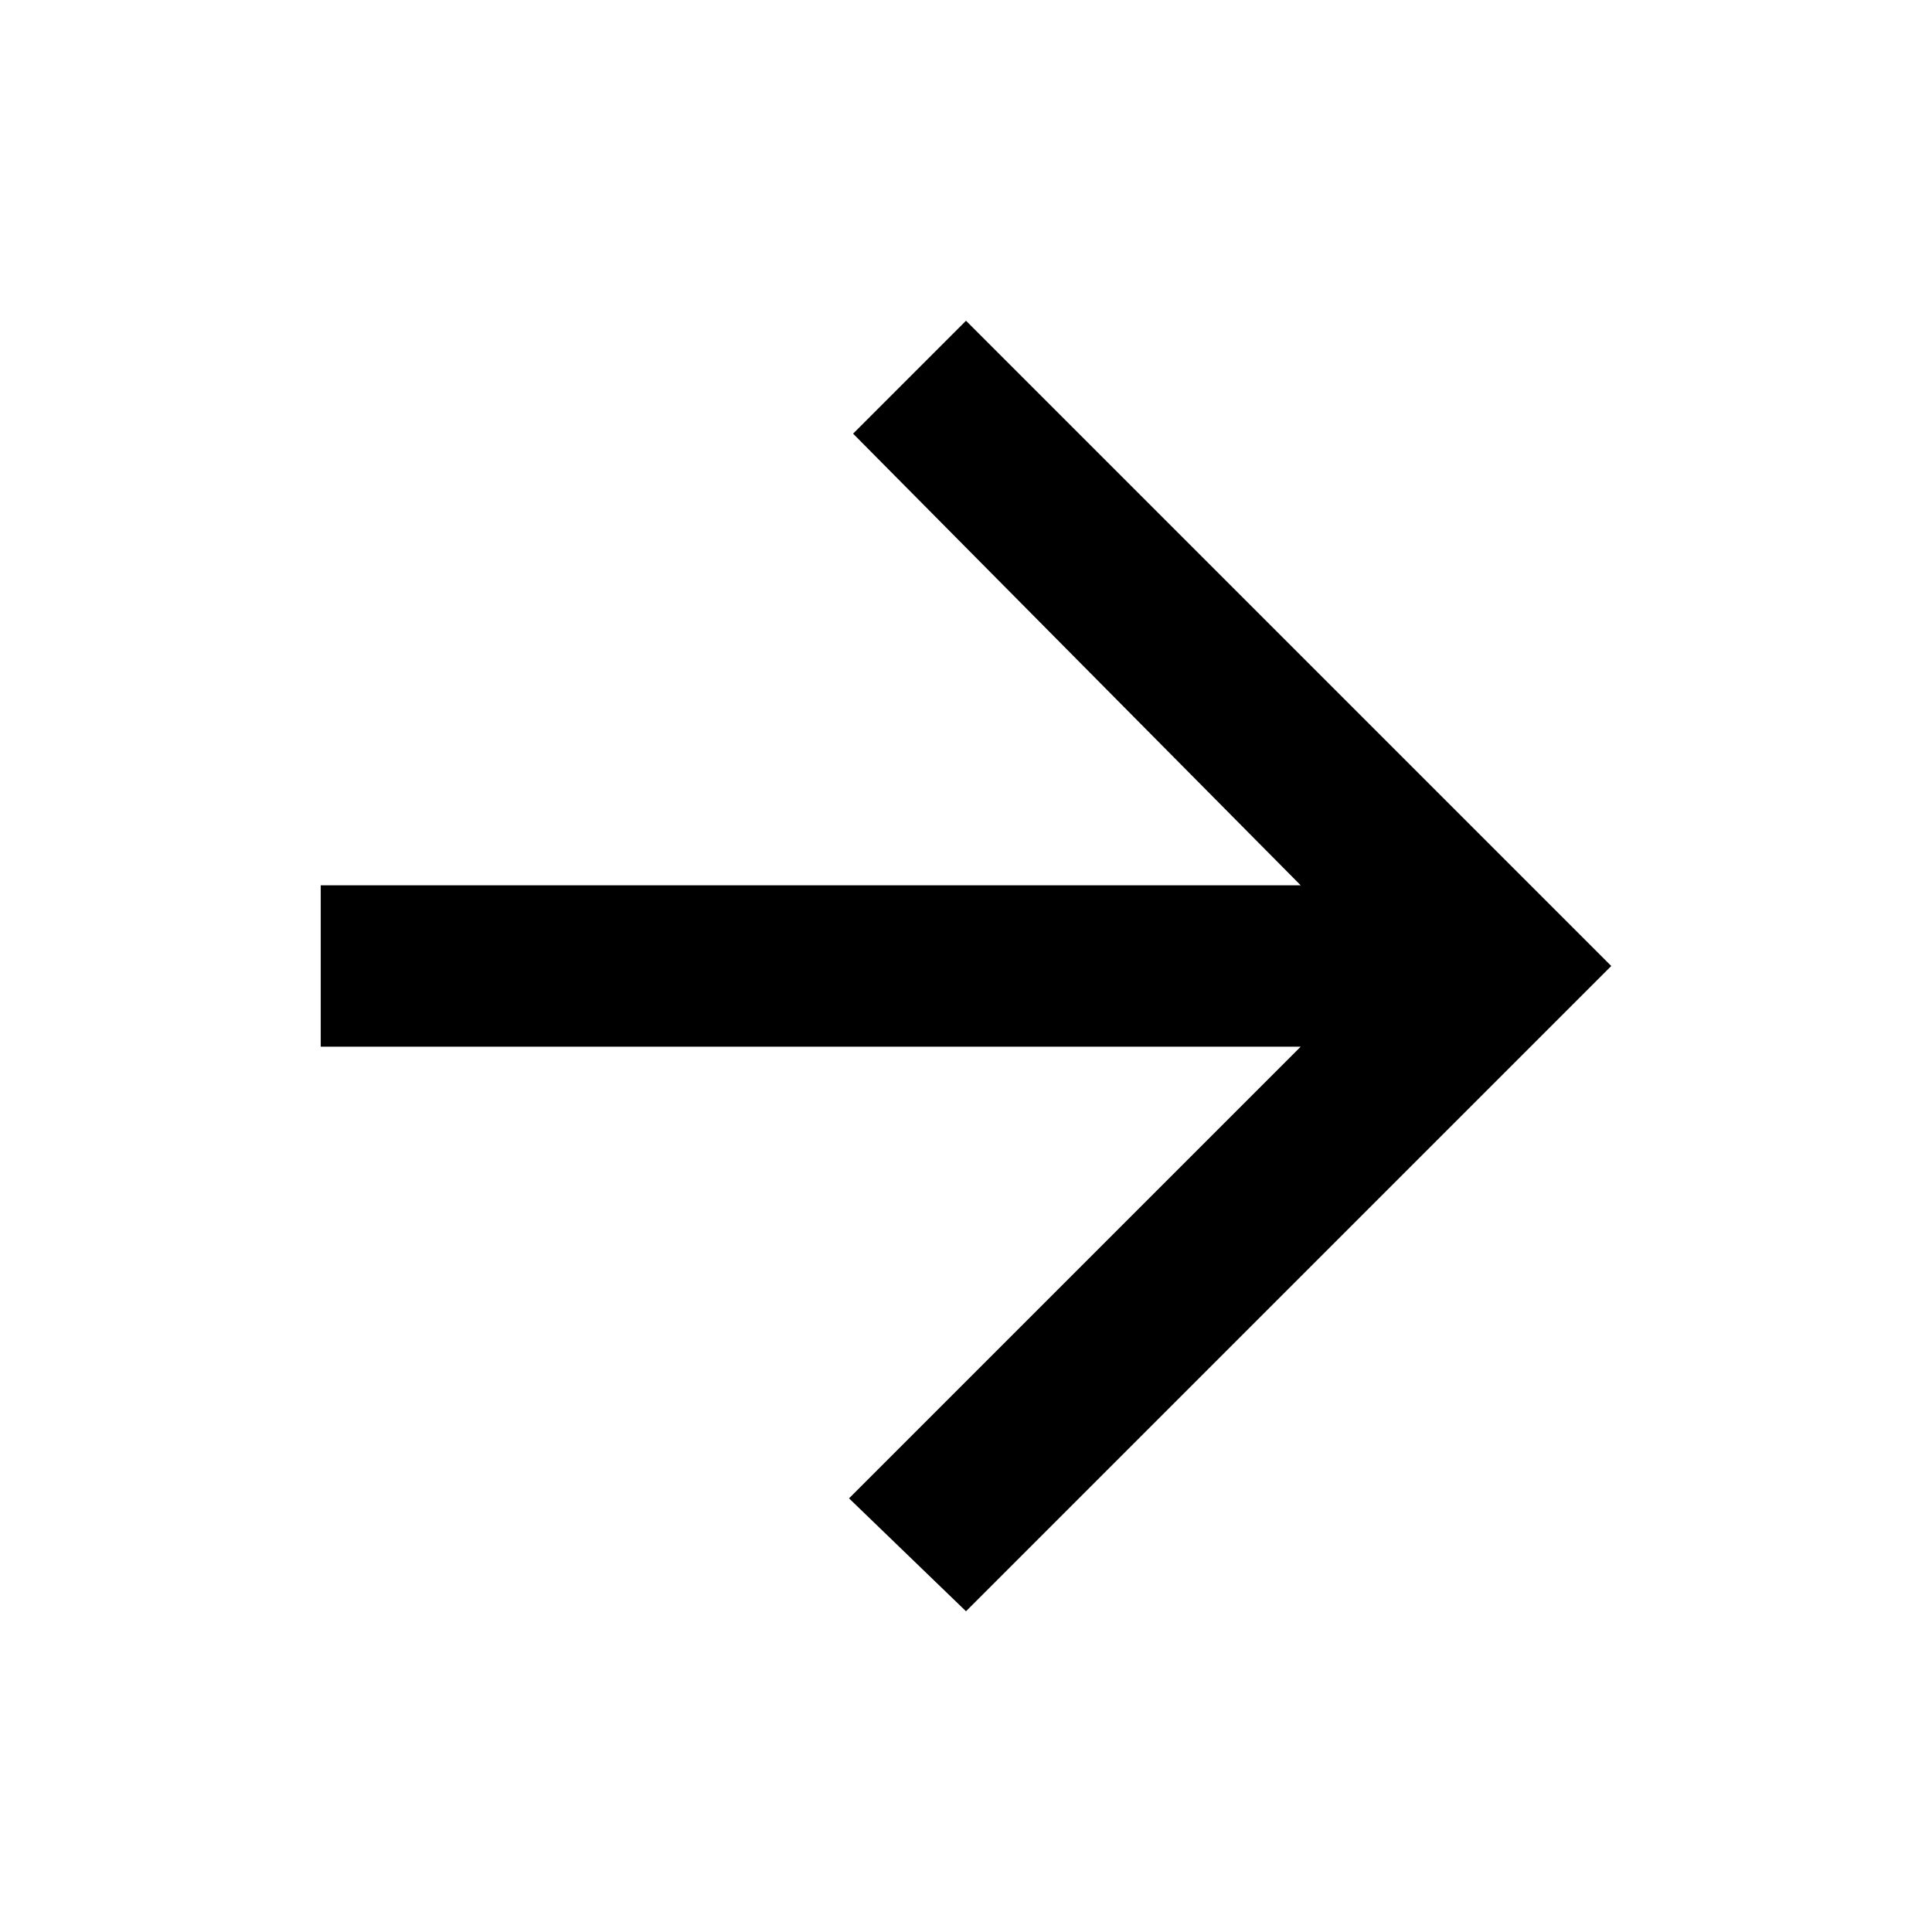
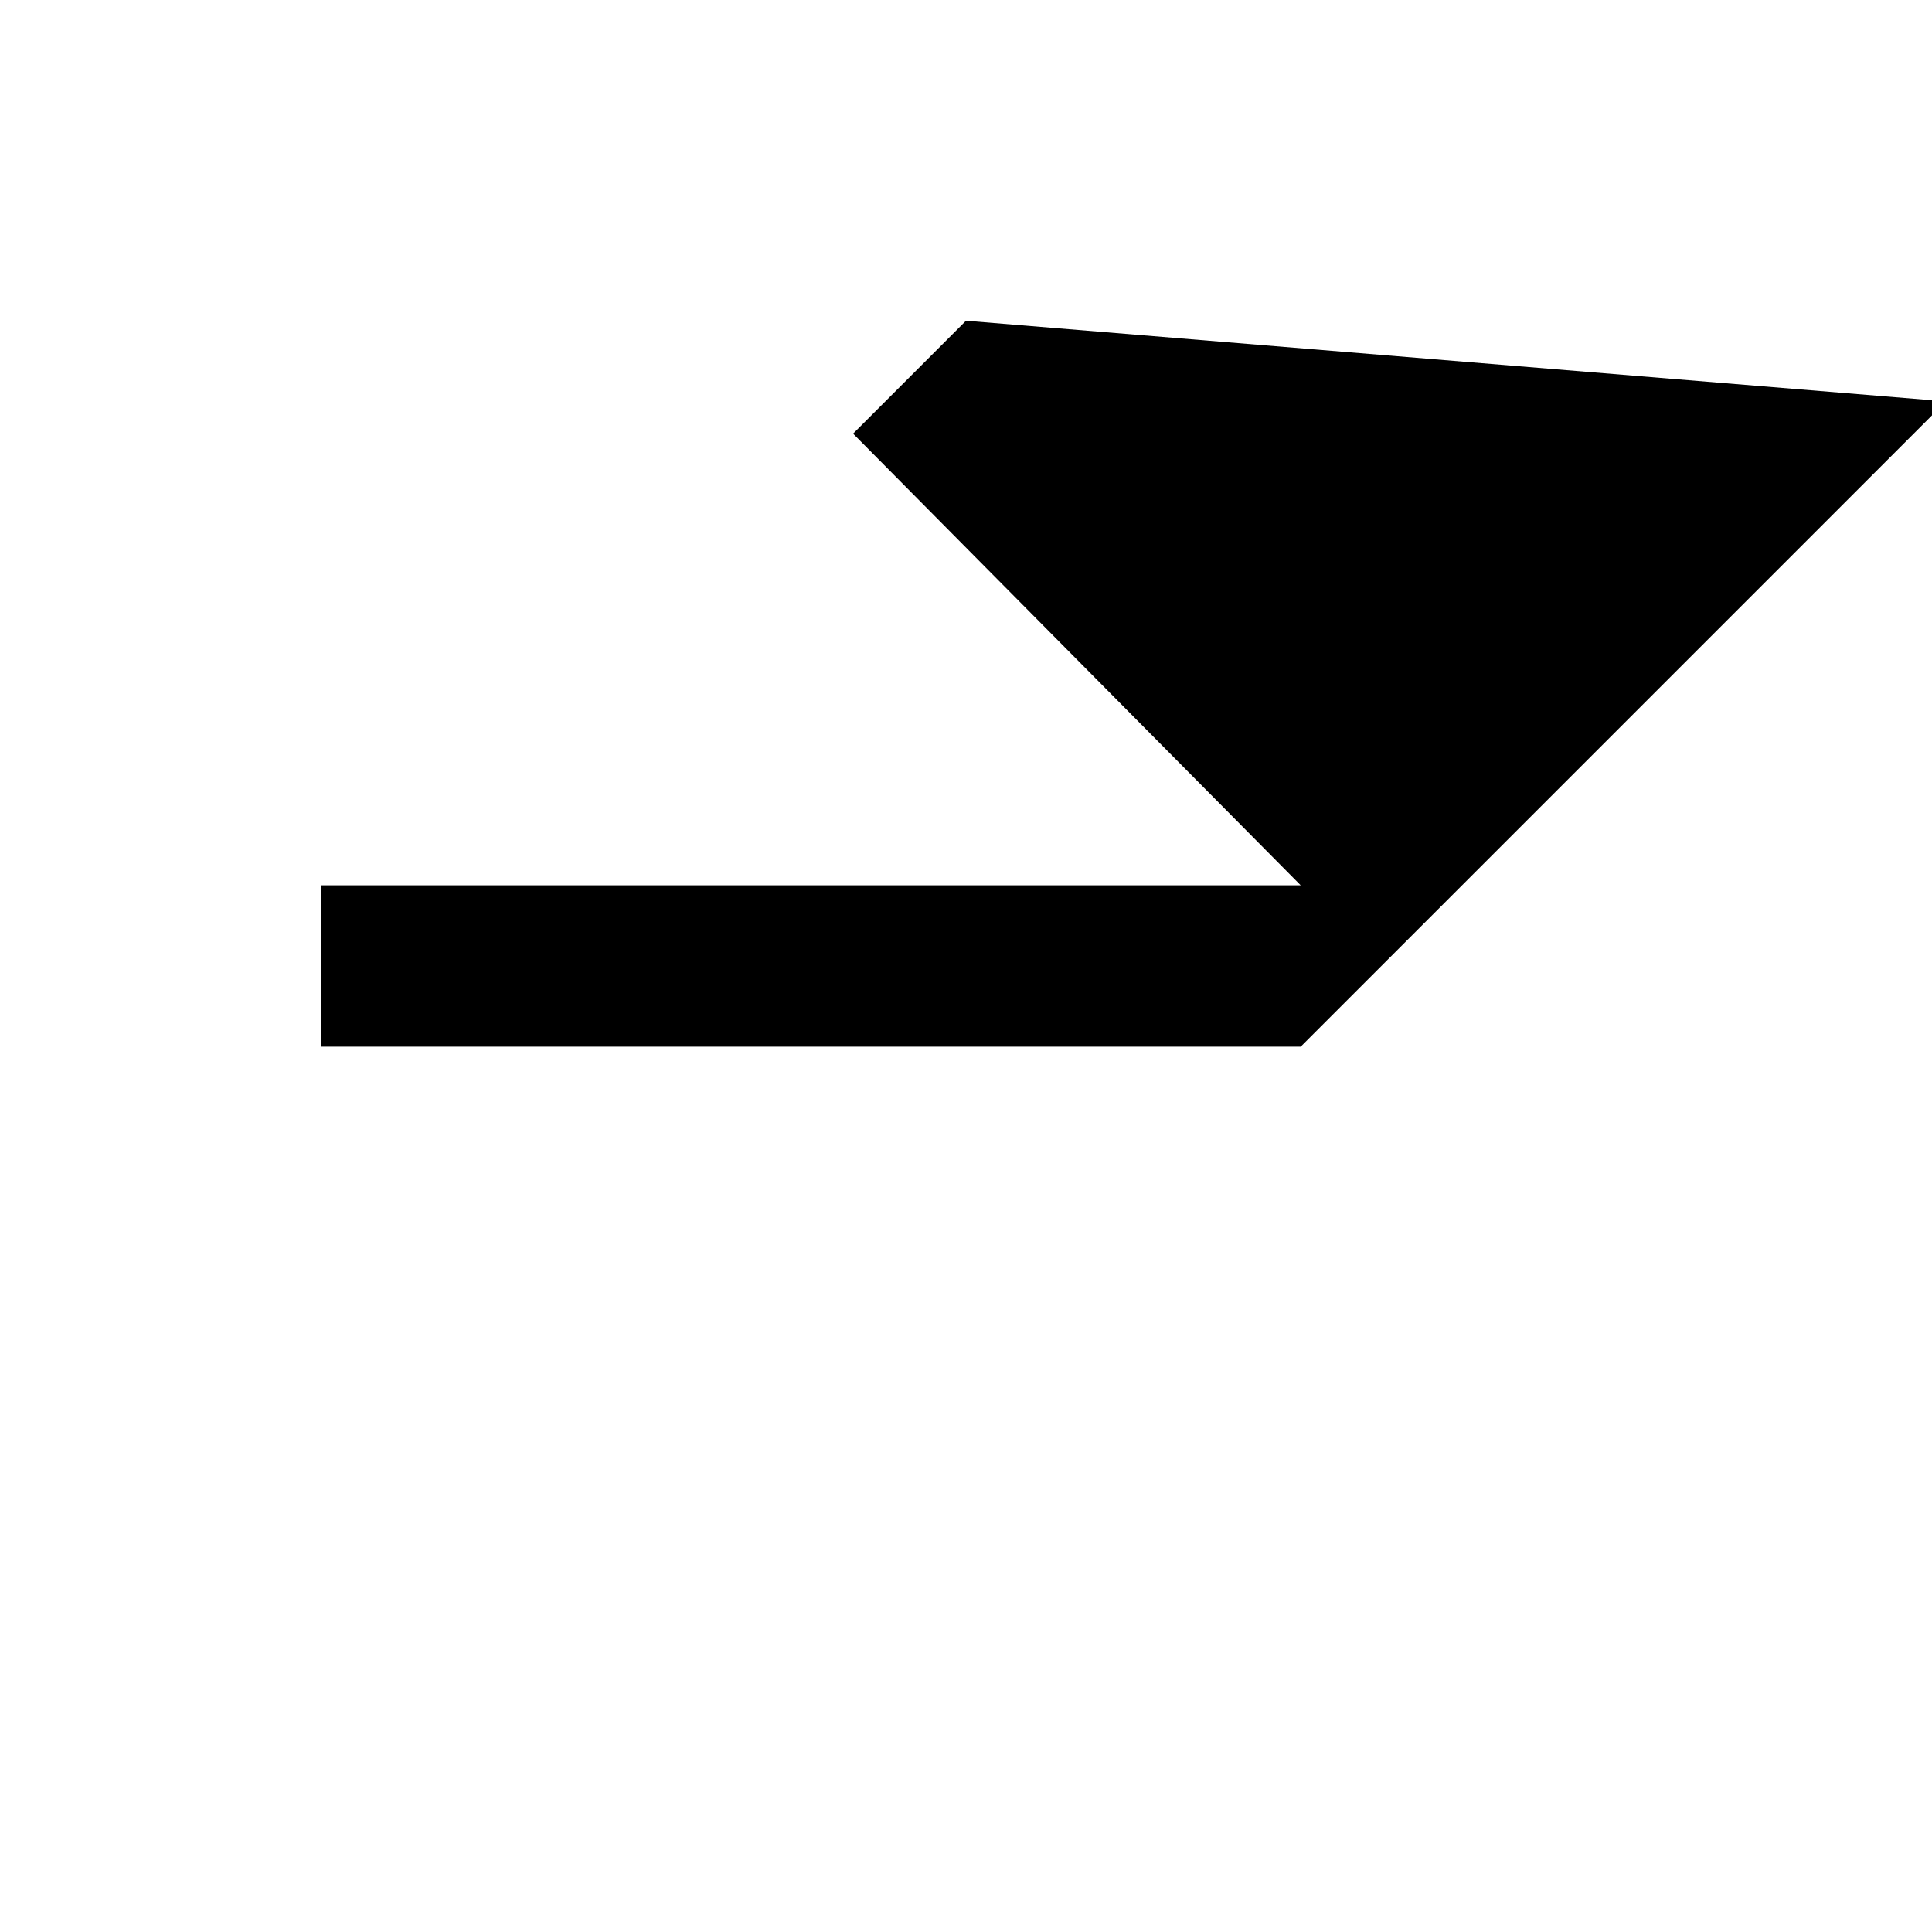
<svg xmlns="http://www.w3.org/2000/svg" width="512" height="512" viewBox="0 0 512 512">
-   <path d="M85 277.375h259.704L225.002 397.077 256 427l171-171L256 85l-29.922 29.924 118.626 119.7H85v42.75z" />
+   <path d="M85 277.375h259.704l171-171L256 85l-29.922 29.924 118.626 119.7H85v42.75z" />
</svg>